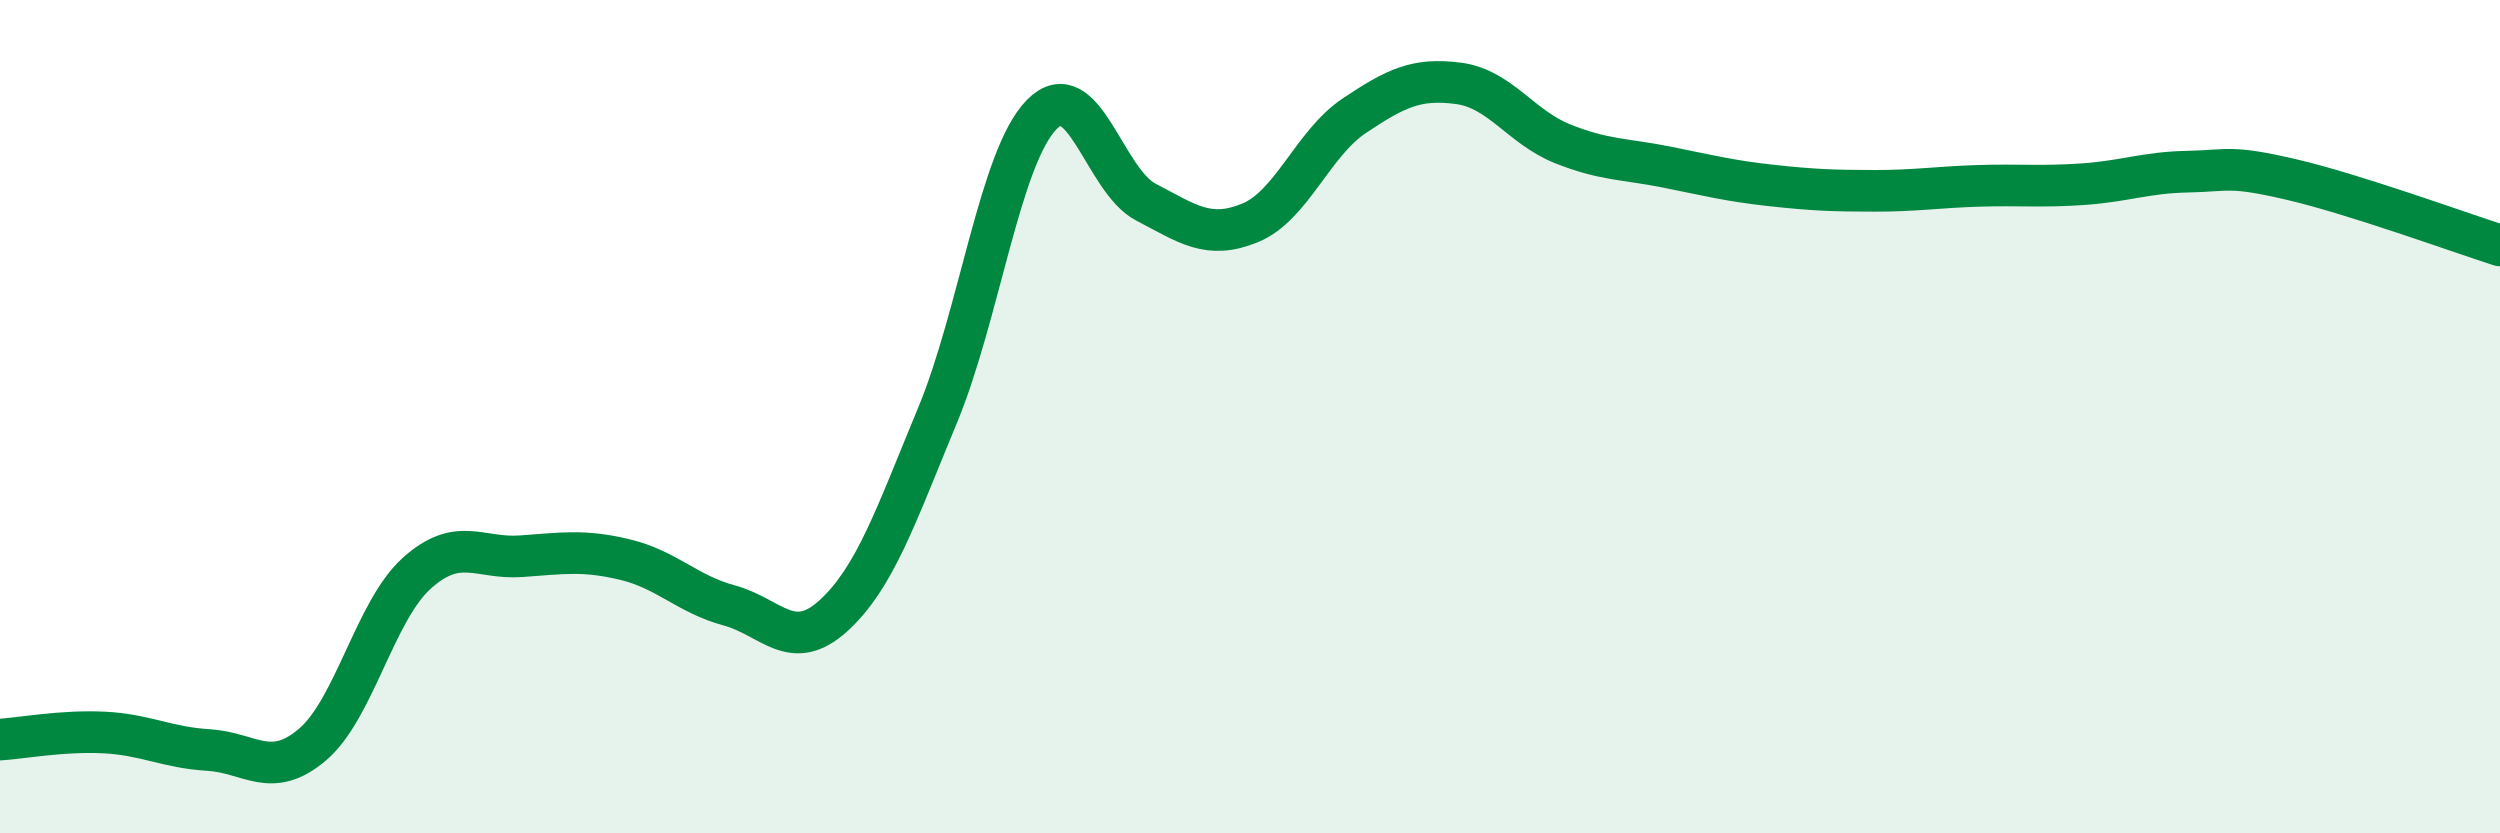
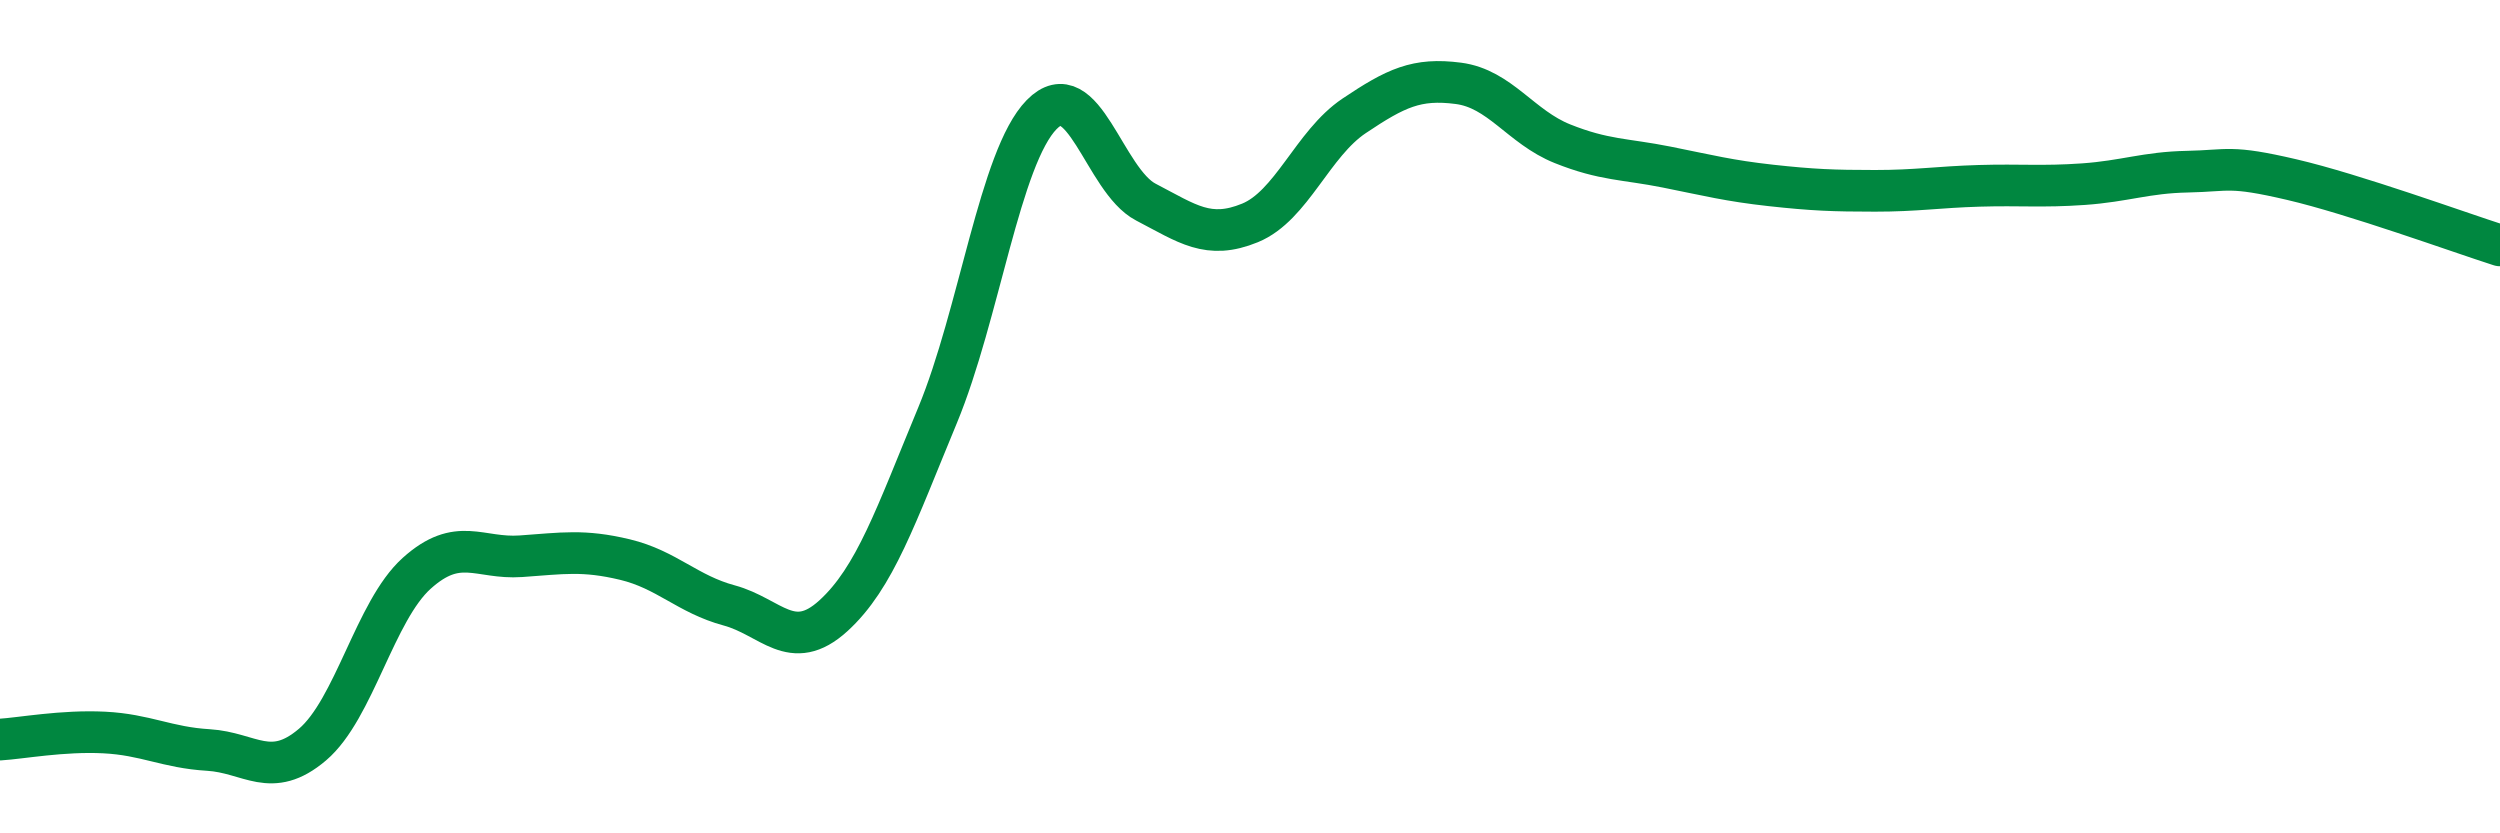
<svg xmlns="http://www.w3.org/2000/svg" width="60" height="20" viewBox="0 0 60 20">
-   <path d="M 0,17.75 C 0.5,17.72 1.5,17.53 2.5,17.58 C 3.5,17.63 4,17.94 5,18 C 6,18.06 6.5,18.72 7.5,17.87 C 8.5,17.02 9,14.66 10,13.76 C 11,12.86 11.5,13.42 12.5,13.35 C 13.5,13.28 14,13.19 15,13.43 C 16,13.67 16.5,14.26 17.5,14.53 C 18.5,14.8 19,15.69 20,14.78 C 21,13.87 21.5,12.38 22.5,9.97 C 23.5,7.56 24,3.77 25,2.75 C 26,1.73 26.5,4.33 27.5,4.85 C 28.5,5.37 29,5.76 30,5.35 C 31,4.94 31.5,3.45 32.5,2.78 C 33.5,2.11 34,1.87 35,2 C 36,2.13 36.5,3.05 37.5,3.45 C 38.5,3.85 39,3.81 40,4.01 C 41,4.21 41.5,4.34 42.5,4.45 C 43.5,4.56 44,4.58 45,4.58 C 46,4.58 46.5,4.49 47.5,4.46 C 48.5,4.43 49,4.49 50,4.42 C 51,4.35 51.5,4.14 52.5,4.12 C 53.5,4.1 53.5,3.96 55,4.31 C 56.5,4.66 59,5.57 60,5.89L60 20L0 20Z" fill="#008740" opacity="0.1" stroke-linecap="round" stroke-linejoin="round" />
  <path d="M 0,17.75 C 0.5,17.72 1.5,17.53 2.5,17.58 C 3.5,17.63 4,17.94 5,18 C 6,18.06 6.5,18.72 7.5,17.87 C 8.5,17.02 9,14.66 10,13.76 C 11,12.86 11.5,13.42 12.5,13.35 C 13.5,13.28 14,13.19 15,13.43 C 16,13.67 16.5,14.26 17.5,14.53 C 18.5,14.8 19,15.69 20,14.78 C 21,13.87 21.5,12.38 22.5,9.97 C 23.5,7.56 24,3.77 25,2.75 C 26,1.73 26.5,4.33 27.5,4.85 C 28.5,5.37 29,5.76 30,5.35 C 31,4.94 31.5,3.45 32.5,2.78 C 33.5,2.11 34,1.87 35,2 C 36,2.13 36.5,3.05 37.5,3.45 C 38.5,3.85 39,3.81 40,4.01 C 41,4.21 41.5,4.34 42.5,4.45 C 43.5,4.56 44,4.58 45,4.58 C 46,4.58 46.5,4.49 47.5,4.46 C 48.5,4.43 49,4.49 50,4.42 C 51,4.35 51.5,4.14 52.5,4.12 C 53.5,4.1 53.5,3.96 55,4.31 C 56.5,4.66 59,5.57 60,5.89" stroke="#008740" stroke-width="1" fill="none" stroke-linecap="round" stroke-linejoin="round" />
</svg>